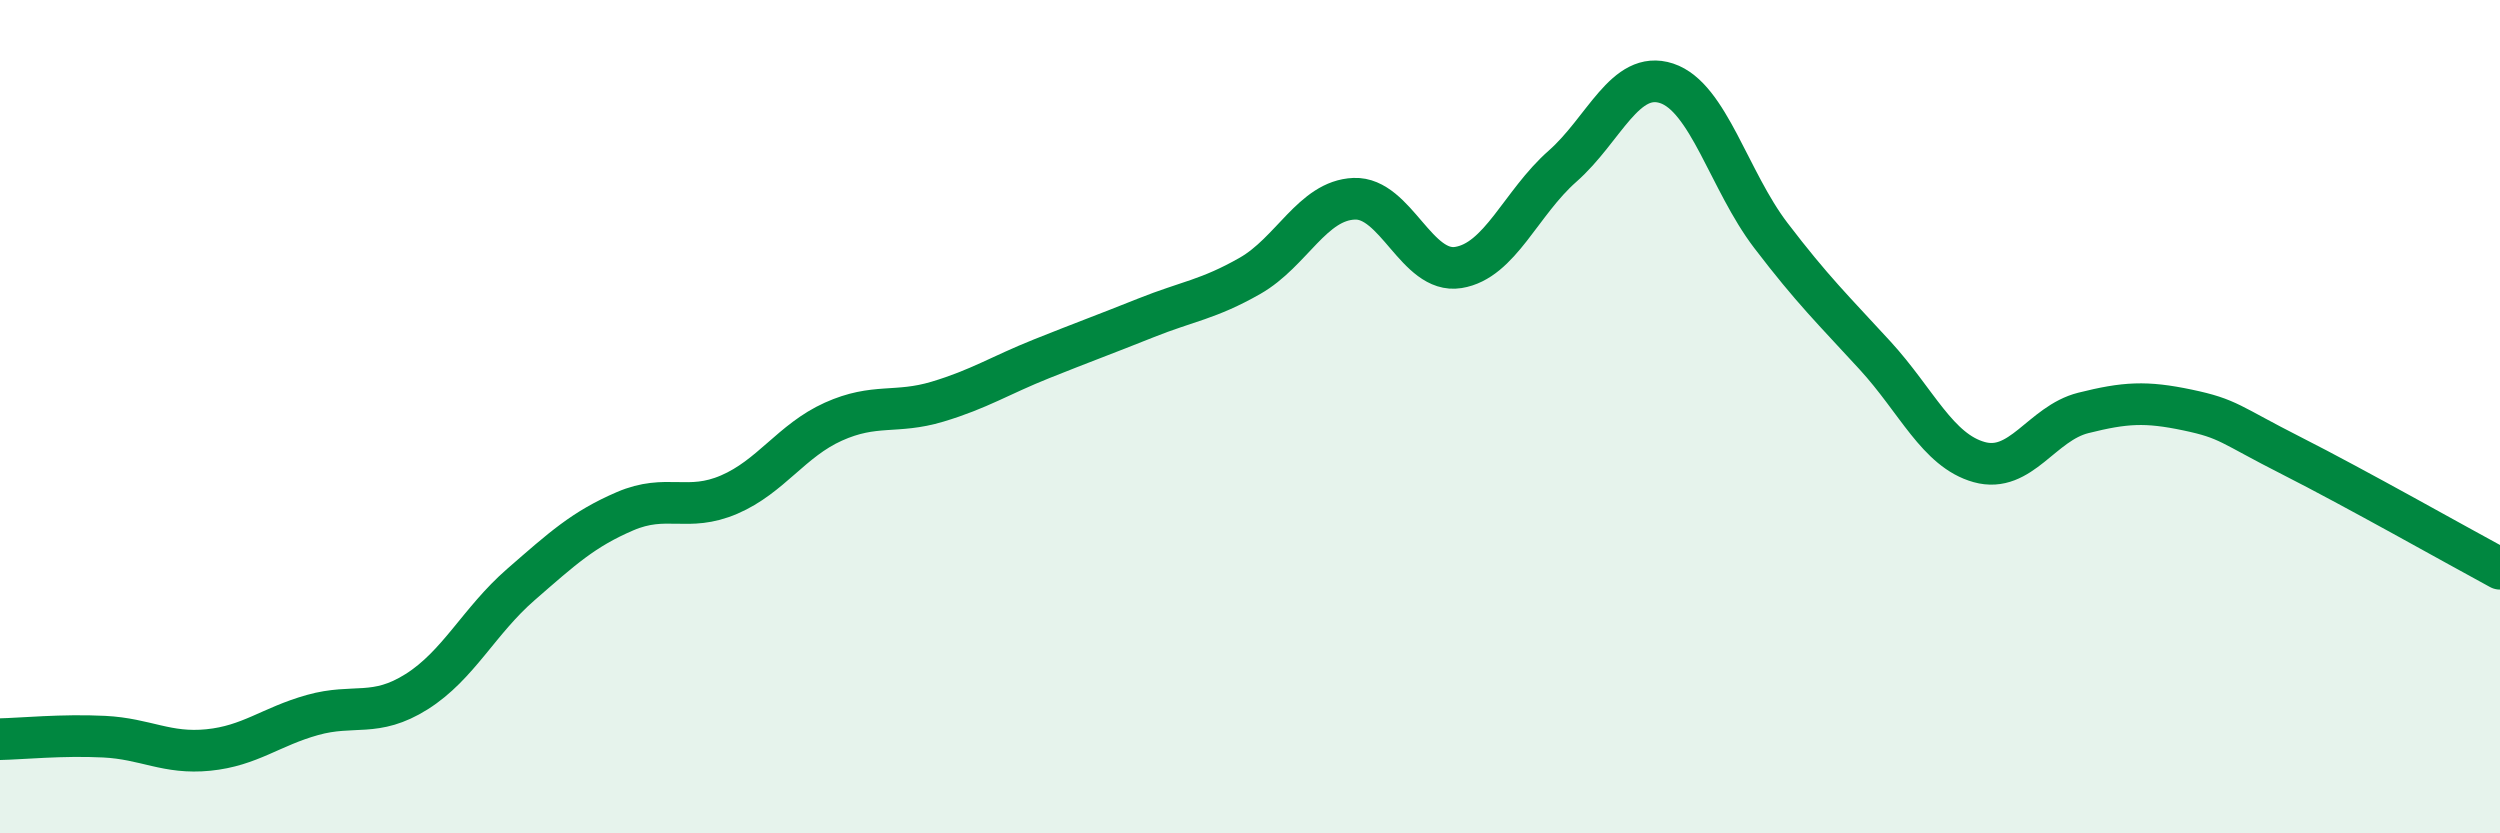
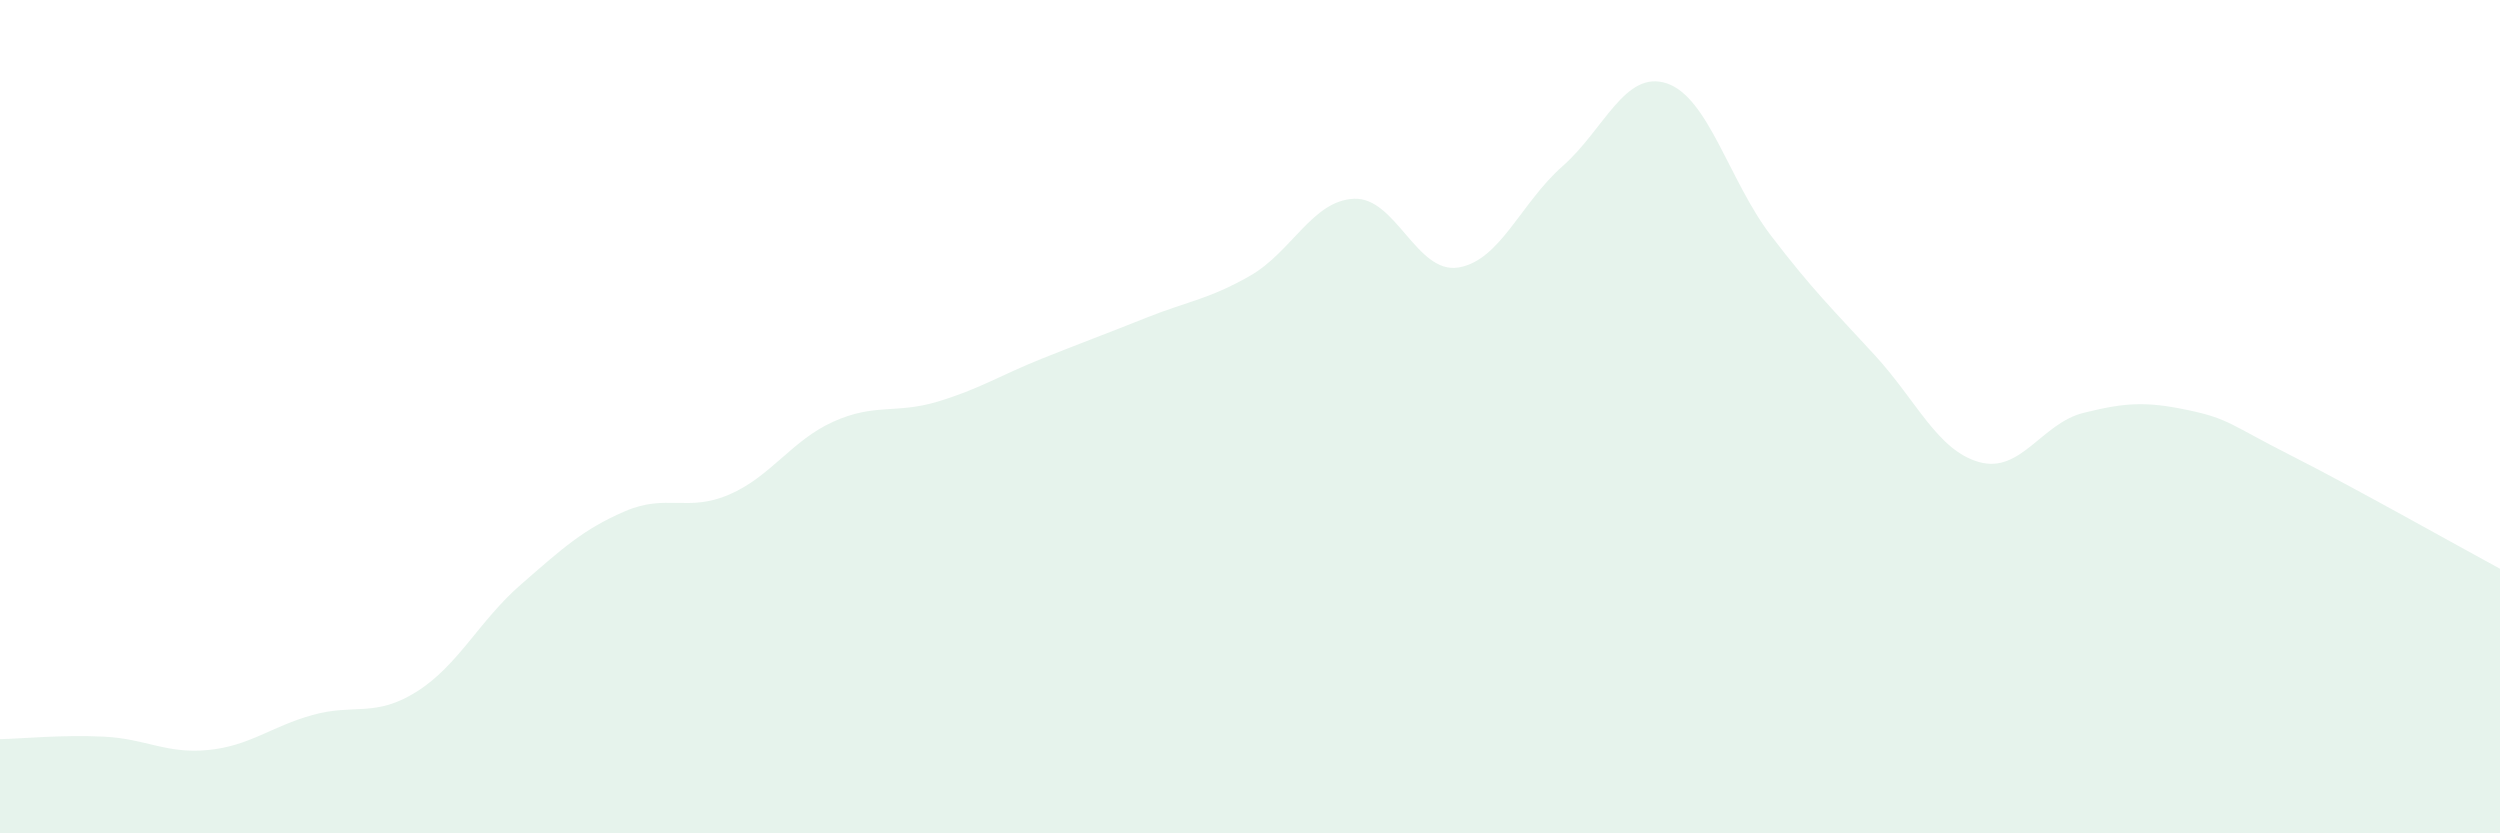
<svg xmlns="http://www.w3.org/2000/svg" width="60" height="20" viewBox="0 0 60 20">
  <path d="M 0,17.74 C 0.5,17.73 1.5,17.63 2.5,17.68 C 3.5,17.73 4,18.1 5,18 C 6,17.9 6.5,17.44 7.5,17.16 C 8.5,16.88 9,17.23 10,16.6 C 11,15.97 11.5,14.9 12.5,14.03 C 13.5,13.16 14,12.7 15,12.27 C 16,11.84 16.5,12.3 17.5,11.87 C 18.5,11.44 19,10.57 20,10.12 C 21,9.67 21.5,9.94 22.5,9.64 C 23.5,9.34 24,9.01 25,8.61 C 26,8.21 26.5,8.03 27.5,7.63 C 28.5,7.23 29,7.19 30,6.62 C 31,6.05 31.5,4.81 32.5,4.77 C 33.5,4.73 34,6.58 35,6.42 C 36,6.26 36.5,4.87 37.5,3.99 C 38.5,3.11 39,1.67 40,2 C 41,2.33 41.5,4.34 42.5,5.65 C 43.5,6.96 44,7.44 45,8.53 C 46,9.62 46.5,10.81 47.5,11.09 C 48.5,11.37 49,10.16 50,9.91 C 51,9.66 51.5,9.63 52.5,9.84 C 53.5,10.05 53.5,10.18 55,10.94 C 56.5,11.7 59,13.11 60,13.65L60 20L0 20Z" fill="#008740" opacity="0.1" stroke-linecap="round" stroke-linejoin="round" />
-   <path d="M 0,17.74 C 0.5,17.73 1.5,17.63 2.5,17.68 C 3.5,17.73 4,18.1 5,18 C 6,17.9 6.5,17.44 7.5,17.16 C 8.5,16.88 9,17.23 10,16.6 C 11,15.97 11.5,14.9 12.5,14.03 C 13.5,13.16 14,12.7 15,12.27 C 16,11.84 16.5,12.3 17.5,11.87 C 18.5,11.44 19,10.57 20,10.12 C 21,9.67 21.5,9.94 22.5,9.64 C 23.5,9.34 24,9.01 25,8.61 C 26,8.21 26.5,8.03 27.5,7.63 C 28.5,7.23 29,7.19 30,6.62 C 31,6.05 31.5,4.81 32.5,4.77 C 33.5,4.73 34,6.58 35,6.42 C 36,6.26 36.5,4.87 37.5,3.99 C 38.5,3.11 39,1.67 40,2 C 41,2.33 41.5,4.34 42.5,5.65 C 43.5,6.96 44,7.44 45,8.53 C 46,9.62 46.5,10.81 47.5,11.09 C 48.5,11.37 49,10.16 50,9.91 C 51,9.66 51.5,9.63 52.5,9.84 C 53.5,10.05 53.5,10.18 55,10.94 C 56.5,11.7 59,13.11 60,13.65" stroke="#008740" stroke-width="1" fill="none" stroke-linecap="round" stroke-linejoin="round" />
</svg>